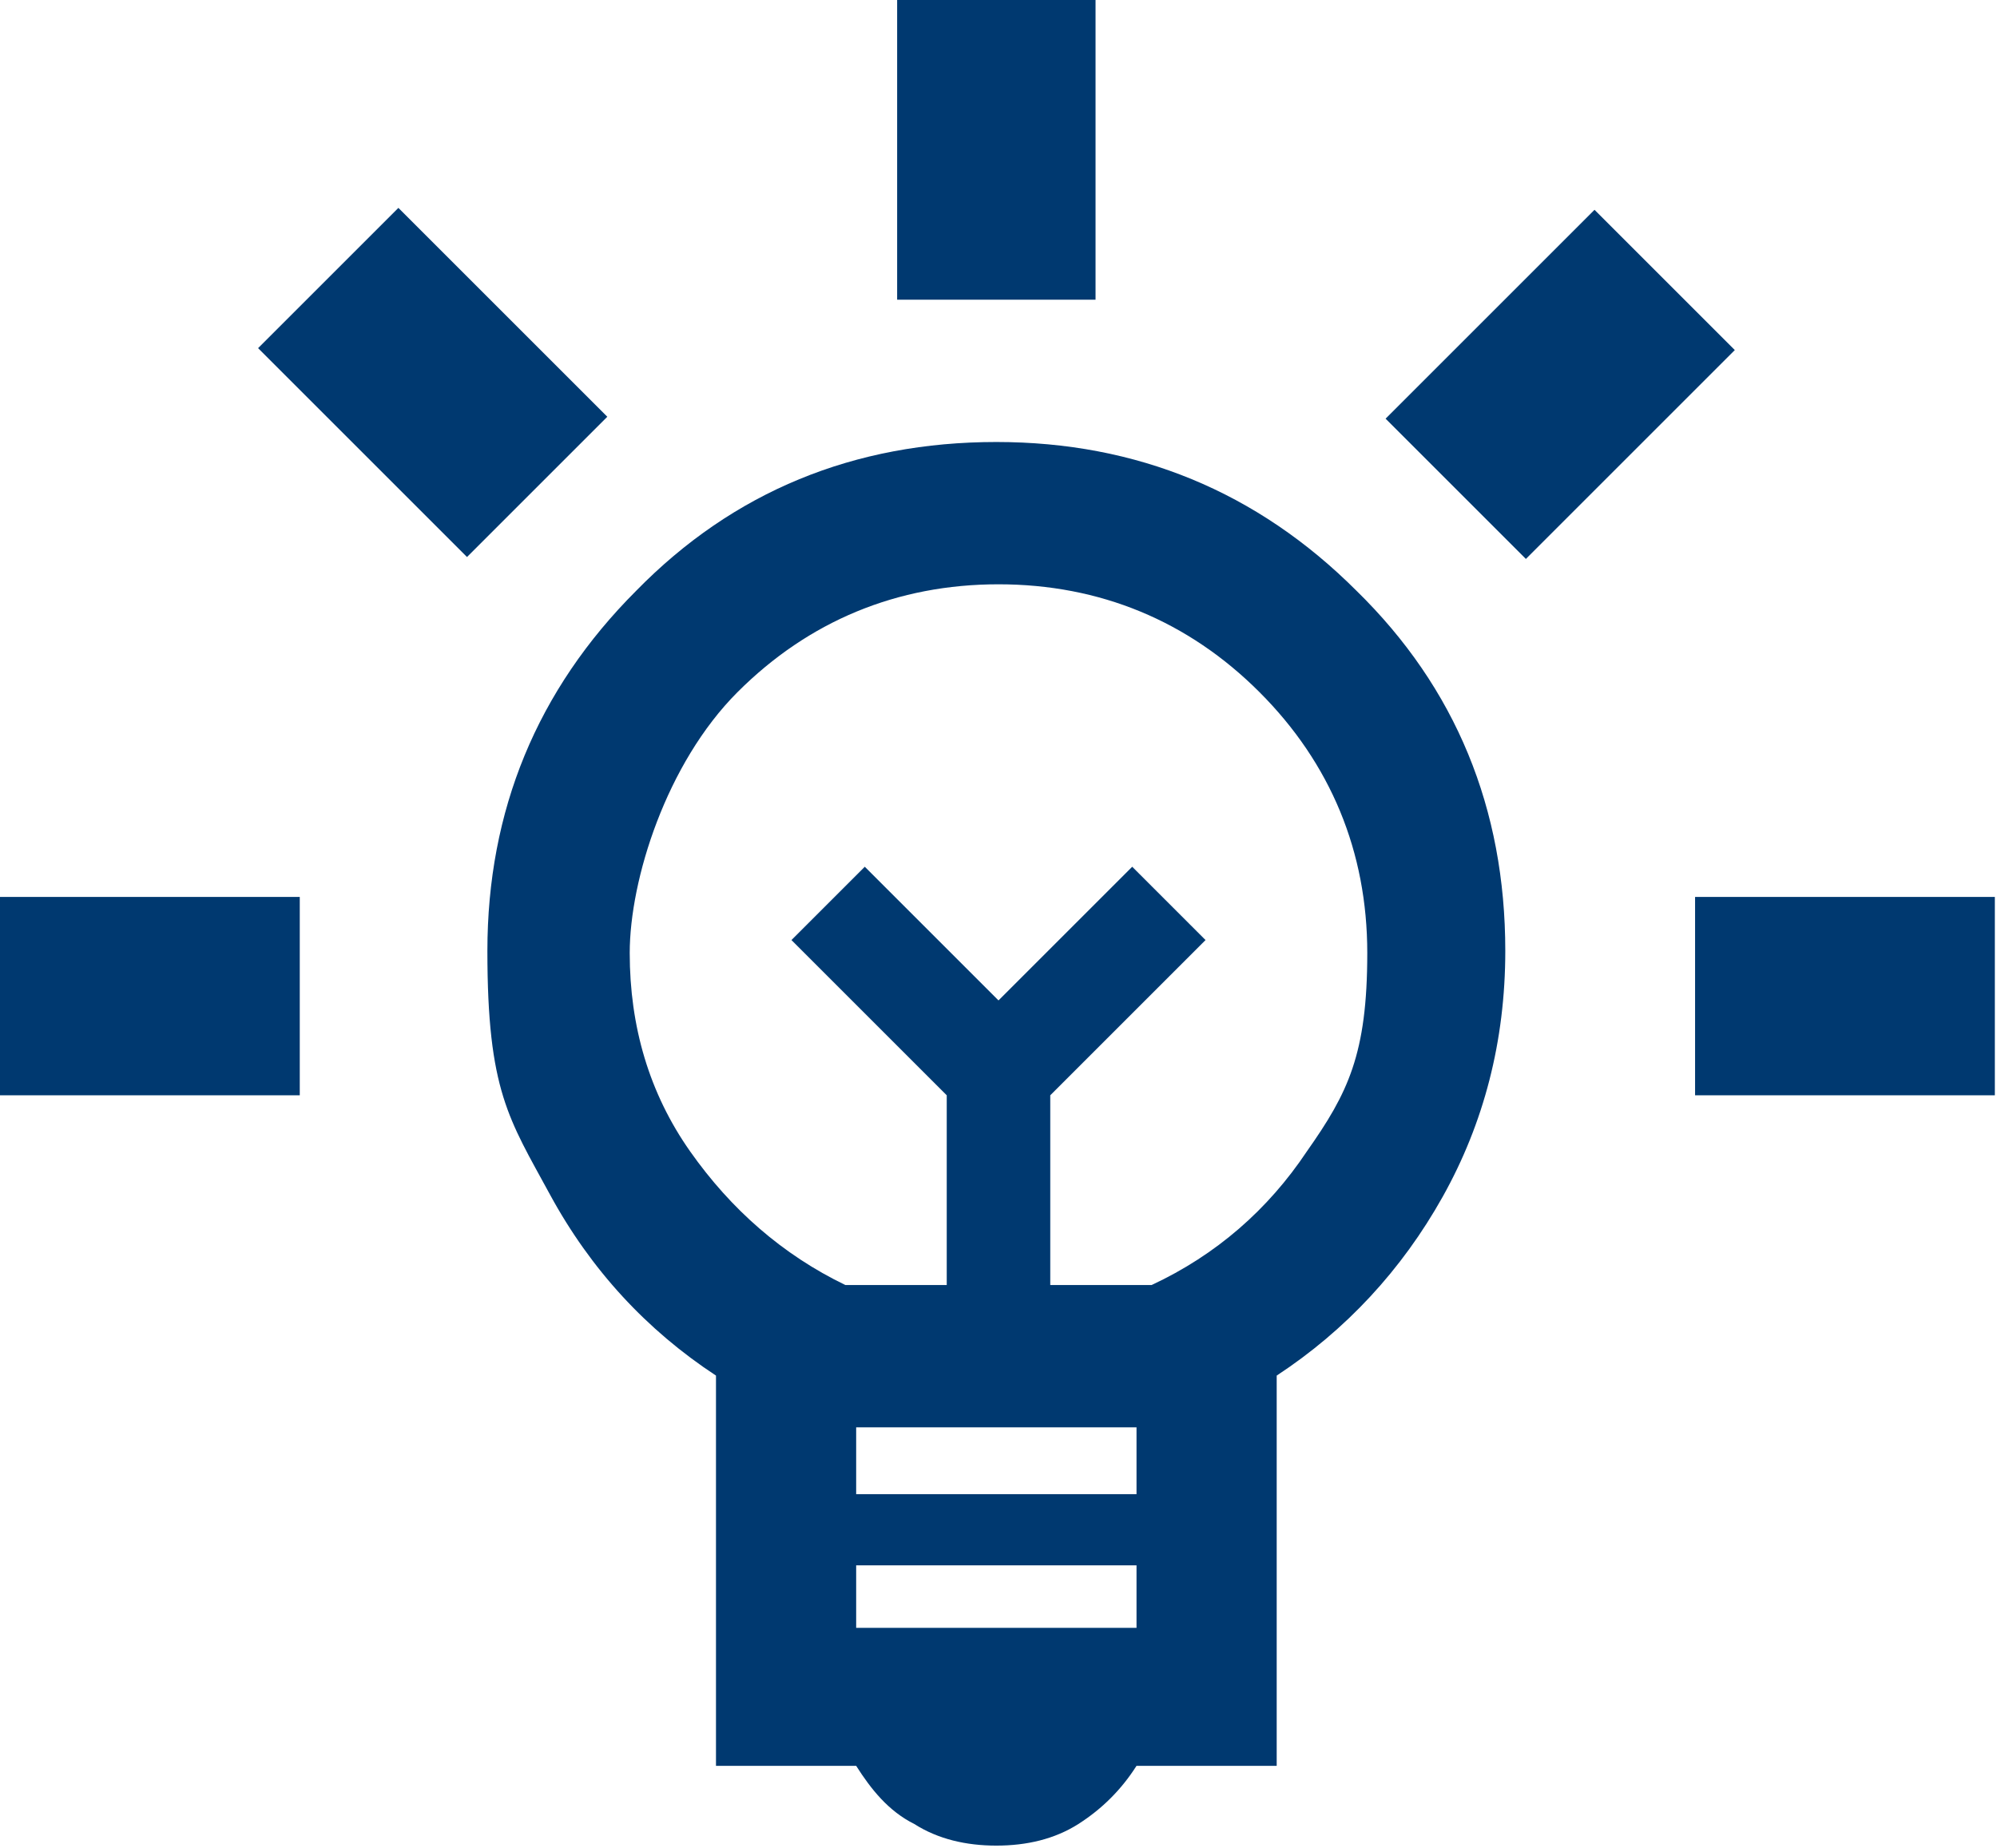
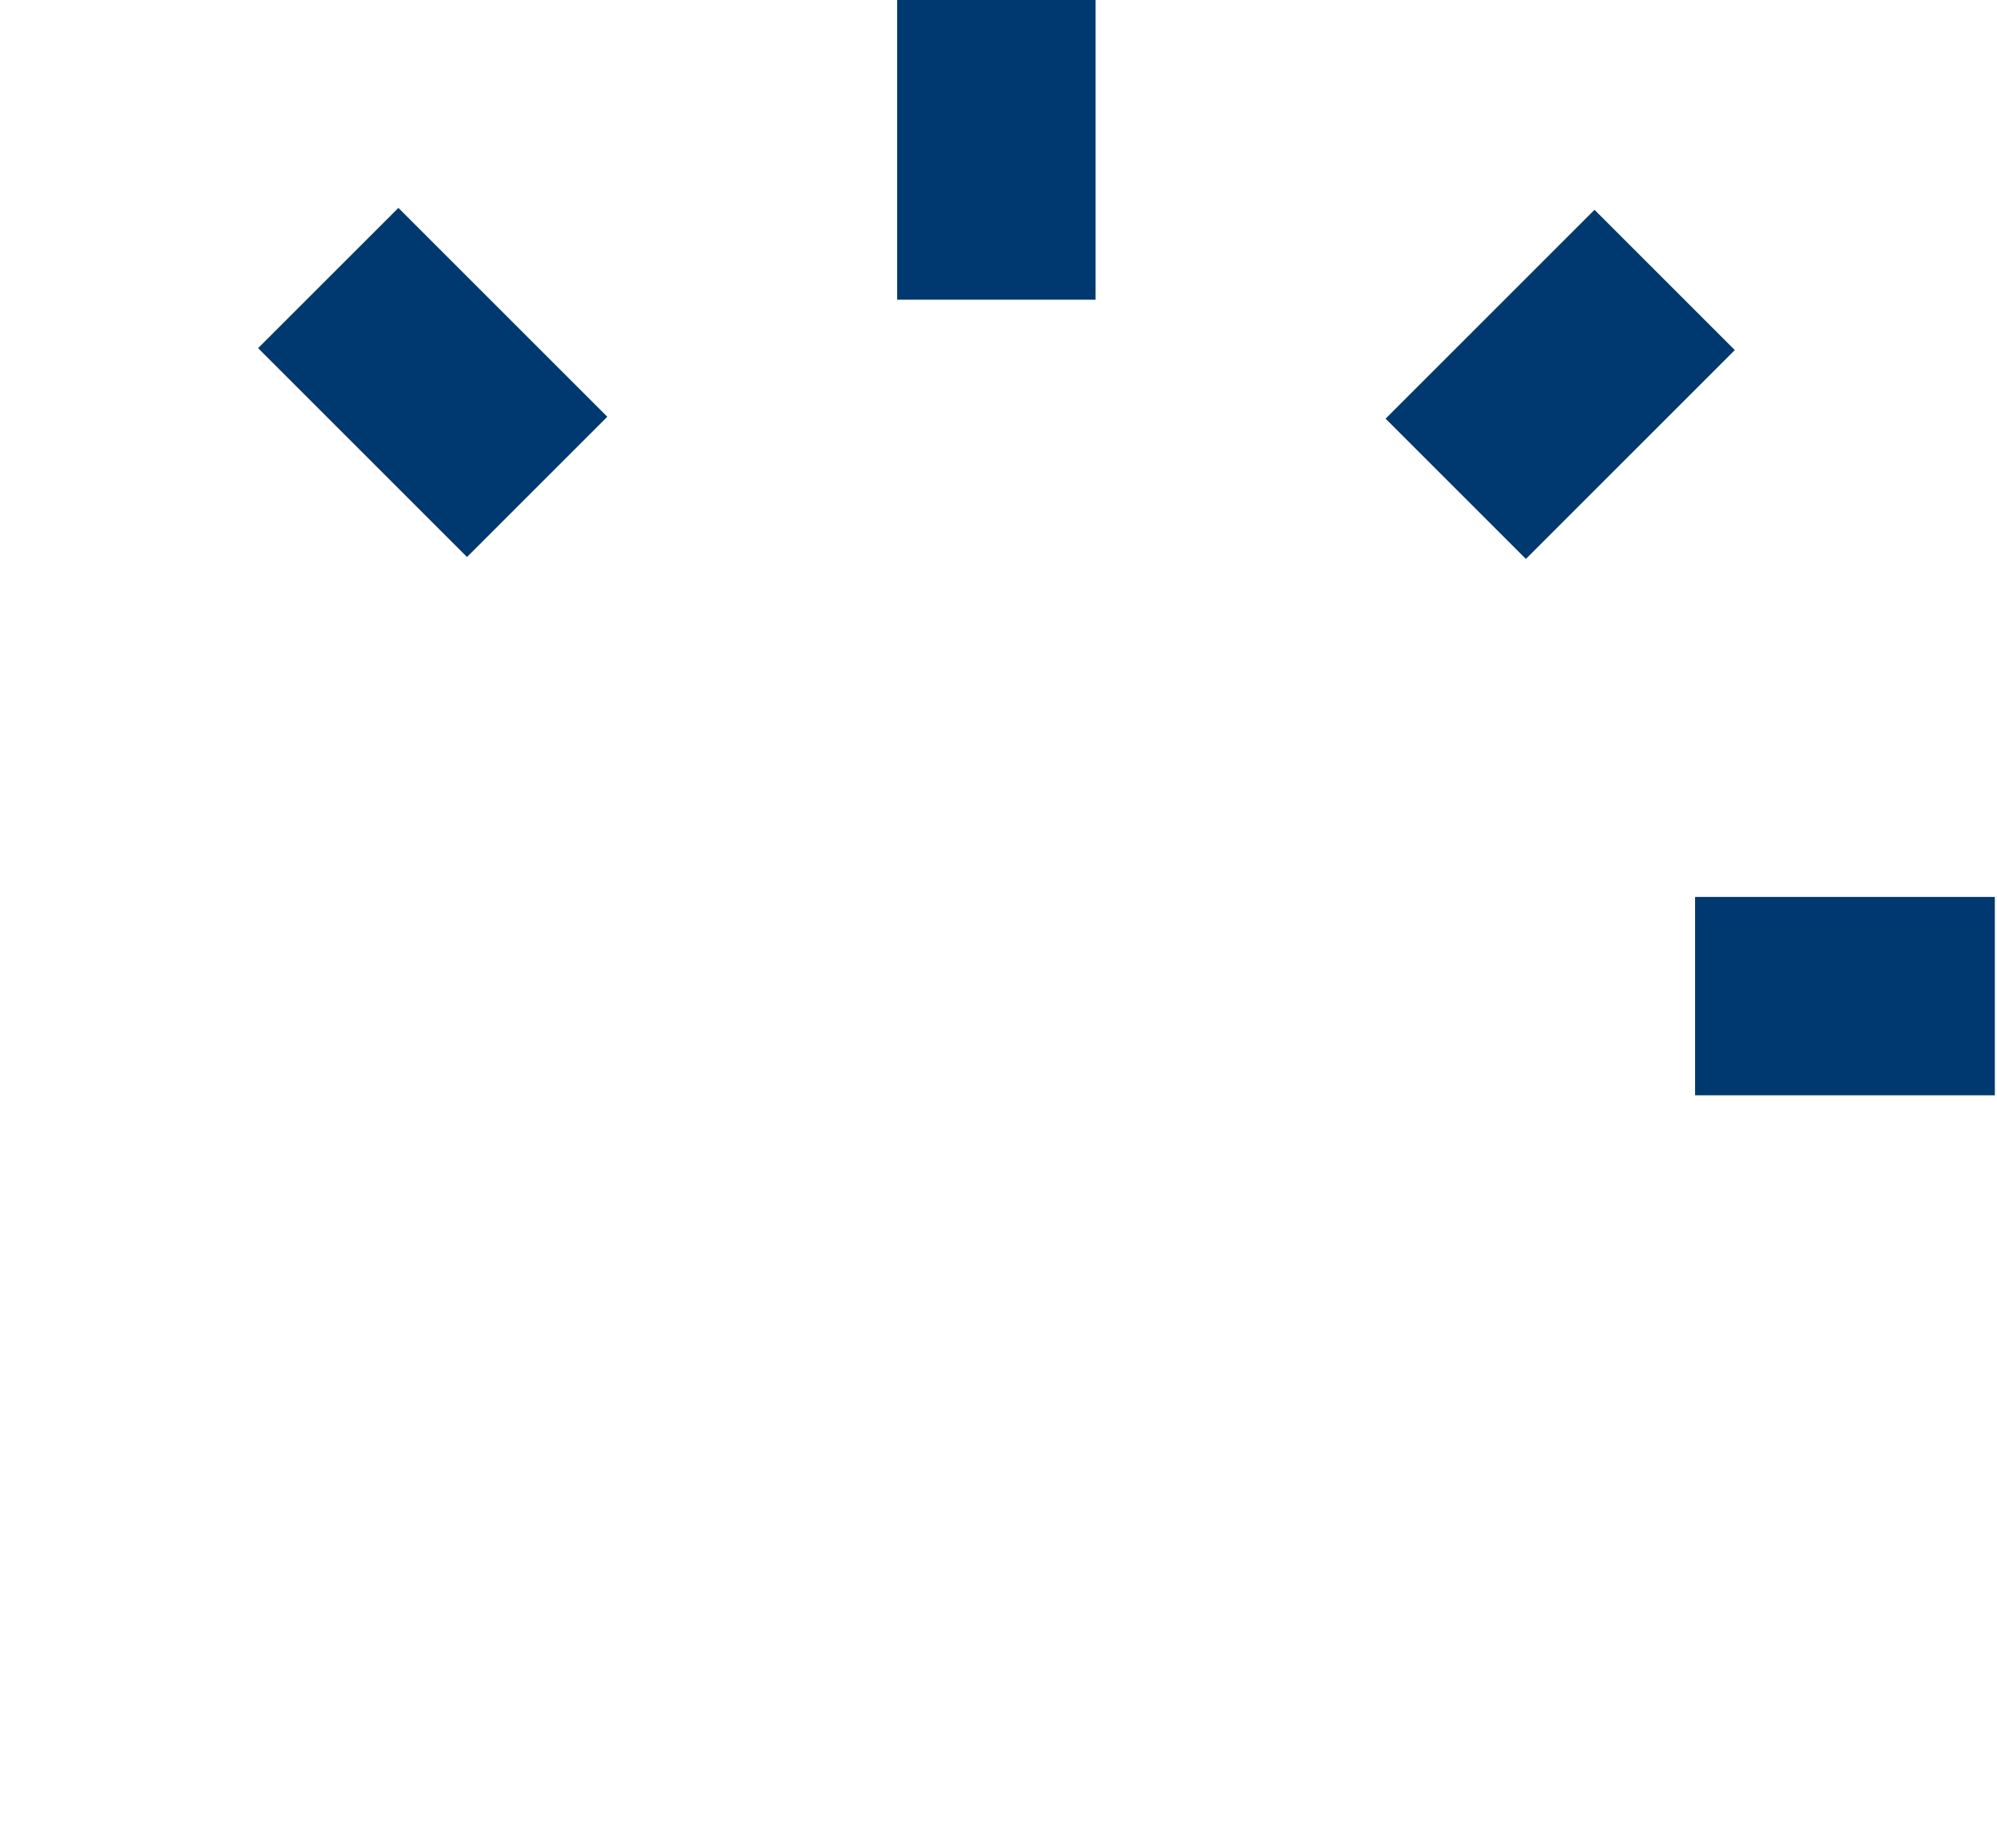
<svg xmlns="http://www.w3.org/2000/svg" version="1.1" viewBox="0 0 92.6 85.7">
  <defs>
    <style> .cls-1 { fill: #003970; } </style>
  </defs>
  <g>
    <g id="Layer_2">
      <g>
        <rect class="cls-1" x="15.5" y="10.9" width="9.2" height="13.7" transform="translate(-6.7 19.4) rotate(-45)" />
-         <rect class="cls-1" y="41.6" width="13.9" height="9.2" />
        <rect class="cls-1" x="41.6" width="9.2" height="13.9" />
        <rect class="cls-1" x="78.6" y="41.6" width="13.9" height="9.2" />
        <rect class="cls-1" x="65.5" y="13.2" width="13.7" height="9.2" transform="translate(8.6 56.4) rotate(-45)" />
-         <path class="cls-1" d="M46.2,20.5c-6.6,0-12.2,2.3-16.7,6.9-4.6,4.6-6.9,10.2-6.9,16.7s1,7.8,2.9,11.3c1.9,3.5,4.5,6.3,7.7,8.4v18.1h6.5c.7,1.1,1.5,2.1,2.7,2.7,1.1.7,2.4,1,3.8,1s2.7-.3,3.8-1c1.1-.7,2-1.6,2.7-2.7h6.5v-18.1c3.2-2.1,5.8-4.9,7.7-8.3s2.9-7.2,2.9-11.4c0-6.6-2.3-12.2-6.9-16.7-4.6-4.6-10.2-6.9-16.7-6.9ZM52.7,75.5h-13v-2.9h13v2.9ZM52.7,69.3h-13v-3.1h13v3.1ZM60.6,53.4c-1.8,2.7-4.2,4.8-7.2,6.2h-4.7v-8.8l7.2-7.2-3.4-3.4-6.2,6.2-6.2-6.2-3.4,3.4,7.2,7.2v8.8h-4.7c-2.9-1.4-5.3-3.5-7.2-6.2s-2.8-5.8-2.8-9.2,1.7-8.8,5-12.1,7.4-5,12.1-5,8.8,1.7,12.1,5,5,7.4,5,12.1-.9,6.5-2.8,9.2Z" />
      </g>
    </g>
  </g>
</svg>